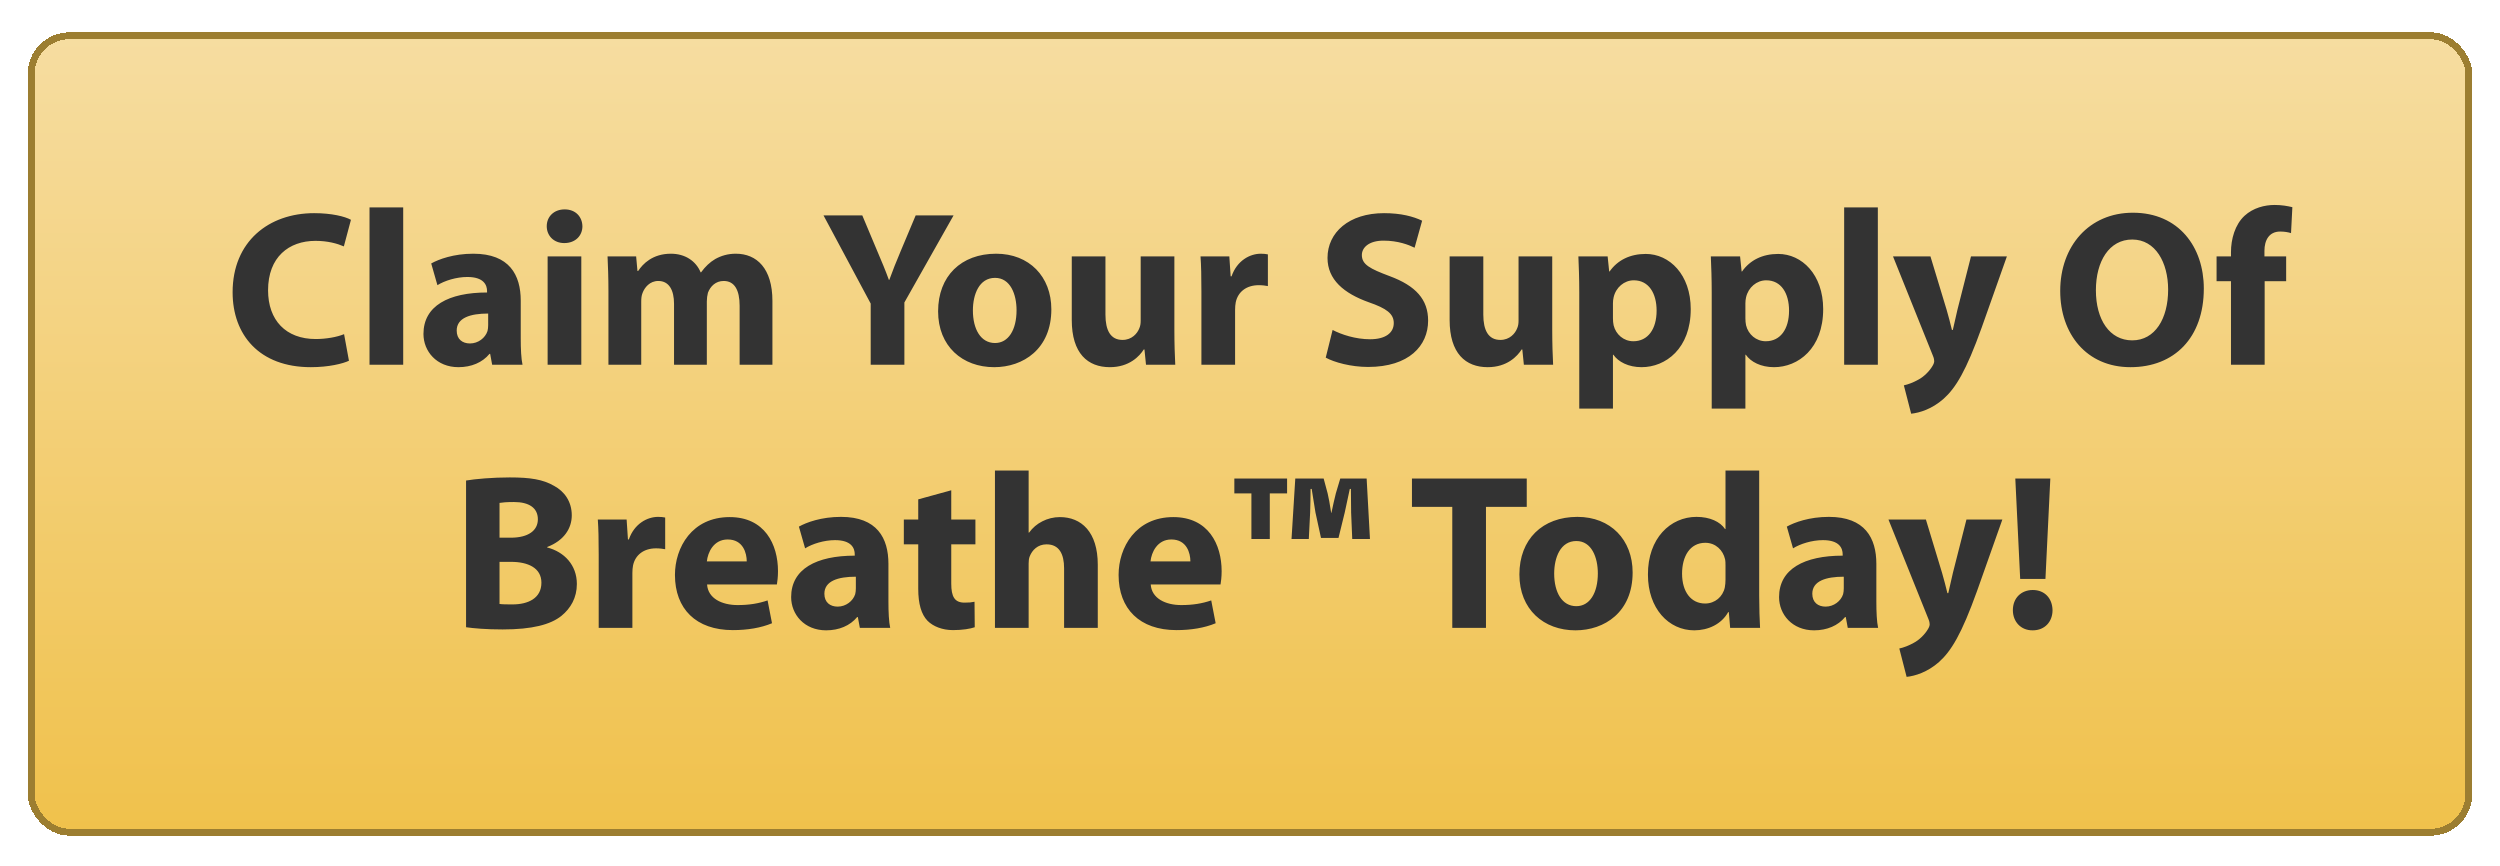
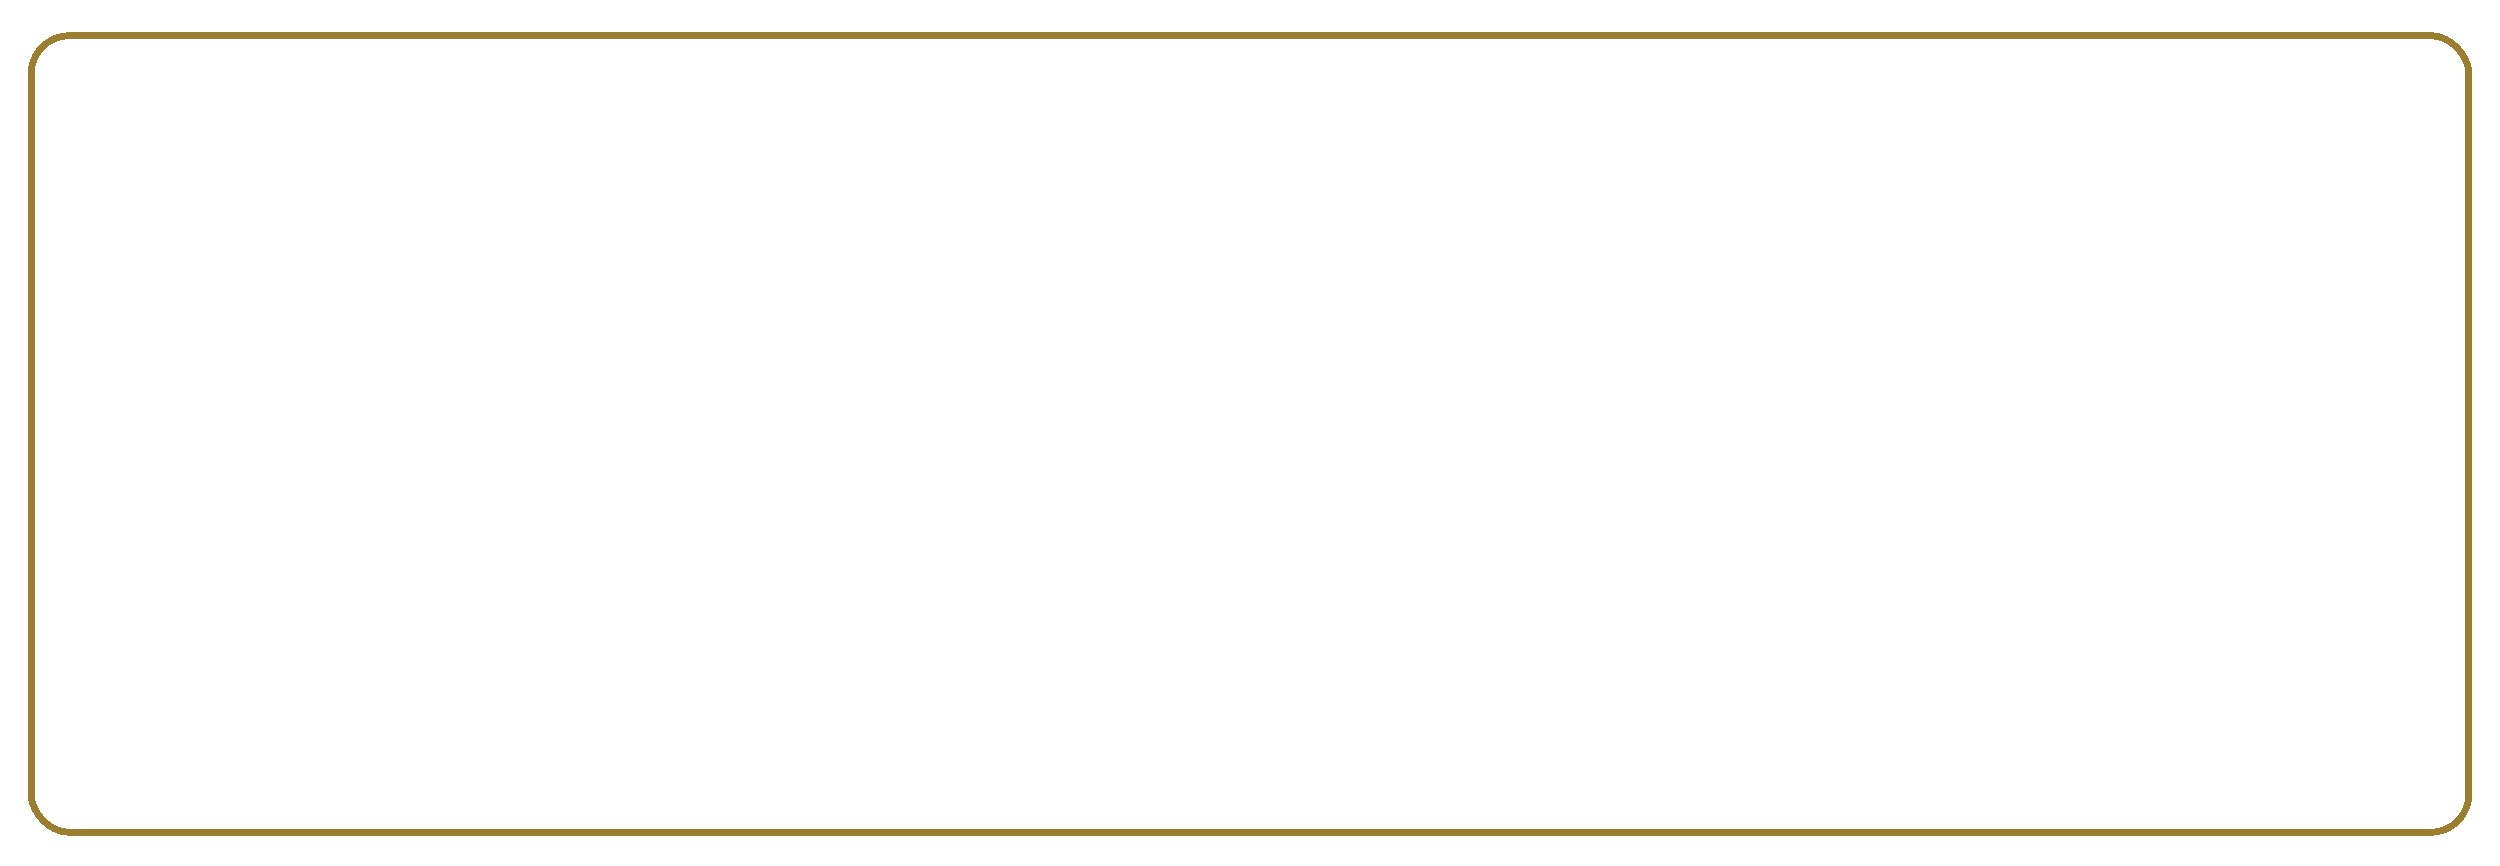
<svg xmlns="http://www.w3.org/2000/svg" width="361" height="125" viewBox="0 0 361 125" fill="none">
  <g filter="url(#filter0_d_1_2874)">
-     <rect x="4" y="3.668" width="353" height="116" rx="6" fill="url(#paint0_linear_1_2874)" shape-rendering="crispEdges" />
    <rect x="4.5" y="4.168" width="352" height="115" rx="5.5" stroke="#9C7E31" shape-rendering="crispEdges" />
    <g filter="url(#filter1_d_1_2874)">
-       <path d="M48.685 46.252L49.389 50.092C48.525 50.508 46.477 51.02 43.885 51.02C36.429 51.02 32.589 46.348 32.589 40.204C32.589 32.844 37.837 28.78 44.365 28.78C46.893 28.78 48.813 29.26 49.677 29.74L48.653 33.58C47.693 33.164 46.317 32.78 44.557 32.78C40.717 32.78 37.709 35.116 37.709 39.916C37.709 44.236 40.269 46.956 44.589 46.956C46.093 46.956 47.693 46.668 48.685 46.252ZM52.358 50.668V27.948H57.222V50.668H52.358ZM74.195 41.42V46.892C74.195 48.364 74.259 49.804 74.451 50.668H70.067L69.779 49.1H69.683C68.659 50.348 67.059 51.02 65.203 51.02C62.035 51.02 60.147 48.716 60.147 46.22C60.147 42.156 63.795 40.236 69.331 40.236V40.044C69.331 39.18 68.883 37.996 66.483 37.996C64.883 37.996 63.187 38.54 62.163 39.18L61.267 36.044C62.355 35.436 64.499 34.636 67.347 34.636C72.563 34.636 74.195 37.708 74.195 41.42ZM69.491 44.972V43.276C66.931 43.276 64.947 43.884 64.947 45.74C64.947 46.988 65.779 47.596 66.867 47.596C68.051 47.596 69.075 46.796 69.395 45.804C69.459 45.548 69.491 45.26 69.491 44.972ZM82.941 50.668H78.077V35.02H82.941V50.668ZM80.541 28.236C82.109 28.236 83.069 29.292 83.101 30.668C83.101 32.012 82.109 33.1 80.477 33.1C78.941 33.1 77.949 32.012 77.949 30.668C77.949 29.292 78.973 28.236 80.541 28.236ZM86.858 50.668V40.012C86.858 38.06 86.794 36.428 86.73 35.02H90.858L91.05 37.132H91.146C91.818 36.108 93.226 34.636 95.882 34.636C97.93 34.636 99.498 35.692 100.17 37.324H100.234C100.842 36.492 101.514 35.852 102.282 35.404C103.146 34.924 104.106 34.636 105.258 34.636C108.266 34.636 110.538 36.748 110.538 41.452V50.668H105.802V42.156C105.802 39.884 105.066 38.572 103.498 38.572C102.346 38.572 101.578 39.34 101.226 40.268C101.13 40.62 101.066 41.1 101.066 41.516V50.668H96.33V41.868C96.33 39.916 95.626 38.572 94.058 38.572C92.81 38.572 92.074 39.532 91.786 40.3C91.626 40.684 91.594 41.132 91.594 41.548V50.668H86.858ZM129.593 50.668H124.729V41.836L117.913 29.1H123.513L125.689 34.284C126.361 35.852 126.841 37.004 127.353 38.412H127.417C127.897 37.068 128.409 35.82 129.049 34.284L131.225 29.1H136.697L129.593 41.676V50.668ZM142.846 34.636C147.614 34.636 150.814 37.932 150.814 42.668C150.814 48.396 146.75 51.02 142.558 51.02C137.982 51.02 134.462 48.012 134.462 42.956C134.462 37.868 137.79 34.636 142.846 34.636ZM142.686 38.124C140.382 38.124 139.486 40.524 139.486 42.828C139.486 45.516 140.606 47.532 142.686 47.532C144.606 47.532 145.79 45.644 145.79 42.796C145.79 40.492 144.894 38.124 142.686 38.124ZM168.579 35.02V45.644C168.579 47.692 168.643 49.356 168.707 50.668H164.483L164.259 48.46H164.163C163.555 49.42 162.083 51.02 159.267 51.02C156.067 51.02 153.763 49.036 153.763 44.204V35.02H158.627V43.436C158.627 45.708 159.363 47.084 161.091 47.084C162.435 47.084 163.235 46.156 163.523 45.388C163.651 45.1 163.715 44.748 163.715 44.332V35.02H168.579ZM172.483 50.668V40.172C172.483 37.868 172.451 36.364 172.355 35.02H176.515L176.707 37.9H176.835C177.635 35.596 179.523 34.636 181.059 34.636C181.507 34.636 181.731 34.668 182.083 34.732V39.308C181.699 39.244 181.315 39.18 180.771 39.18C178.979 39.18 177.763 40.14 177.443 41.644C177.379 41.964 177.347 42.348 177.347 42.732V50.668H172.483ZM190.436 49.644L191.428 45.644C192.708 46.316 194.756 46.988 196.836 46.988C199.076 46.988 200.26 46.06 200.26 44.652C200.26 43.308 199.236 42.54 196.644 41.644C193.06 40.364 190.692 38.38 190.692 35.244C190.692 31.564 193.796 28.78 198.852 28.78C201.316 28.78 203.076 29.26 204.356 29.868L203.268 33.772C202.436 33.356 200.868 32.748 198.788 32.748C196.676 32.748 195.652 33.74 195.652 34.828C195.652 36.204 196.836 36.812 199.652 37.868C203.46 39.276 205.22 41.26 205.22 44.3C205.22 47.916 202.468 50.988 196.548 50.988C194.084 50.988 191.652 50.316 190.436 49.644ZM223.142 35.02V45.644C223.142 47.692 223.206 49.356 223.27 50.668H219.046L218.822 48.46H218.726C218.118 49.42 216.646 51.02 213.83 51.02C210.63 51.02 208.326 49.036 208.326 44.204V35.02H213.19V43.436C213.19 45.708 213.926 47.084 215.654 47.084C216.998 47.084 217.798 46.156 218.086 45.388C218.214 45.1 218.278 44.748 218.278 44.332V35.02H223.142ZM227.046 57.004V40.268C227.046 38.22 226.982 36.492 226.918 35.02H231.142L231.366 37.196H231.43C232.582 35.564 234.374 34.668 236.646 34.668C240.07 34.668 243.142 37.644 243.142 42.636C243.142 48.332 239.526 51.02 236.038 51.02C234.15 51.02 232.678 50.252 231.974 49.228H231.91V57.004H227.046ZM231.91 41.804V43.948C231.91 44.332 231.942 44.652 232.006 44.972C232.326 46.284 233.446 47.276 234.854 47.276C236.966 47.276 238.214 45.516 238.214 42.86C238.214 40.364 237.094 38.476 234.918 38.476C233.542 38.476 232.326 39.5 232.006 40.94C231.942 41.196 231.91 41.516 231.91 41.804ZM246.171 57.004V40.268C246.171 38.22 246.107 36.492 246.043 35.02H250.267L250.491 37.196H250.555C251.707 35.564 253.499 34.668 255.771 34.668C259.195 34.668 262.267 37.644 262.267 42.636C262.267 48.332 258.651 51.02 255.163 51.02C253.275 51.02 251.803 50.252 251.099 49.228H251.035V57.004H246.171ZM251.035 41.804V43.948C251.035 44.332 251.067 44.652 251.131 44.972C251.451 46.284 252.571 47.276 253.979 47.276C256.091 47.276 257.339 45.516 257.339 42.86C257.339 40.364 256.219 38.476 254.043 38.476C252.667 38.476 251.451 39.5 251.131 40.94C251.067 41.196 251.035 41.516 251.035 41.804ZM265.296 50.668V27.948H270.16V50.668H265.296ZM272.348 35.02H277.756L280.092 42.732C280.348 43.628 280.668 44.812 280.86 45.644H280.988C281.18 44.78 281.436 43.628 281.66 42.7L283.612 35.02H288.796L285.148 45.324C282.908 51.564 281.404 54.028 279.644 55.596C277.98 57.068 276.188 57.612 274.972 57.74L273.916 53.644C274.524 53.516 275.292 53.228 276.028 52.812C276.764 52.428 277.596 51.628 278.044 50.86C278.204 50.604 278.3 50.348 278.3 50.156C278.3 49.964 278.268 49.74 278.108 49.356L272.348 35.02ZM306.991 28.716C313.615 28.716 317.231 33.676 317.231 39.66C317.231 46.764 312.975 51.02 306.639 51.02C300.271 51.02 296.495 46.188 296.495 40.012C296.495 33.548 300.655 28.716 306.991 28.716ZM306.895 32.588C303.567 32.588 301.647 35.724 301.647 39.916C301.647 44.172 303.631 47.148 306.895 47.148C310.191 47.148 312.079 44.012 312.079 39.82C312.079 35.916 310.255 32.588 306.895 32.588ZM326.017 50.668H321.153V38.604H319.073V35.02H321.153V34.412C321.153 32.524 321.729 30.444 323.105 29.164C324.353 28.012 326.017 27.596 327.457 27.596C328.513 27.596 329.345 27.756 330.017 27.916L329.825 31.66C329.409 31.532 328.897 31.436 328.257 31.436C326.657 31.436 325.985 32.684 325.985 34.22V35.02H329.121V38.604H326.017V50.668ZM66.299 88.572V67.388C67.579 67.164 70.139 66.94 72.603 66.94C75.579 66.94 77.403 67.228 79.004 68.156C80.507 68.956 81.564 70.428 81.564 72.412C81.564 74.3 80.444 76.06 78.011 76.988V77.052C80.475 77.692 82.299 79.58 82.299 82.332C82.299 84.316 81.403 85.852 80.059 86.94C78.492 88.188 75.868 88.892 71.579 88.892C69.18 88.892 67.388 88.732 66.299 88.572ZM71.132 70.62V75.644H72.731C75.323 75.644 76.668 74.588 76.668 72.988C76.668 71.356 75.419 70.492 73.212 70.492C72.124 70.492 71.516 70.556 71.132 70.62ZM71.132 79.132V85.212C71.612 85.276 72.188 85.276 73.019 85.276C75.228 85.276 77.18 84.412 77.18 82.14C77.18 79.996 75.228 79.132 72.796 79.132H71.132ZM85.452 88.668V78.172C85.452 75.868 85.42 74.364 85.324 73.02H89.484L89.676 75.9H89.804C90.604 73.596 92.492 72.636 94.028 72.636C94.476 72.636 94.7 72.668 95.052 72.732V77.308C94.668 77.244 94.284 77.18 93.74 77.18C91.948 77.18 90.732 78.14 90.412 79.644C90.348 79.964 90.316 80.348 90.316 80.732V88.668H85.452ZM111.182 82.396H101.102C101.23 84.412 103.246 85.372 105.518 85.372C107.182 85.372 108.526 85.148 109.838 84.7L110.478 87.996C108.878 88.668 106.926 88.988 104.814 88.988C99.502 88.988 96.462 85.916 96.462 81.02C96.462 77.052 98.926 72.668 104.366 72.668C109.422 72.668 111.342 76.604 111.342 80.476C111.342 81.308 111.246 82.044 111.182 82.396ZM101.07 79.068H106.83C106.83 77.884 106.318 75.9 104.078 75.9C102.03 75.9 101.198 77.788 101.07 79.068ZM127.289 79.42V84.892C127.289 86.364 127.353 87.804 127.545 88.668H123.161L122.873 87.1H122.777C121.753 88.348 120.153 89.02 118.297 89.02C115.129 89.02 113.241 86.716 113.241 84.22C113.241 80.156 116.889 78.236 122.425 78.236V78.044C122.425 77.18 121.977 75.996 119.577 75.996C117.977 75.996 116.281 76.54 115.257 77.18L114.361 74.044C115.449 73.436 117.593 72.636 120.441 72.636C125.657 72.636 127.289 75.708 127.289 79.42ZM122.585 82.972V81.276C120.025 81.276 118.041 81.884 118.041 83.74C118.041 84.988 118.873 85.596 119.961 85.596C121.145 85.596 122.169 84.796 122.489 83.804C122.553 83.548 122.585 83.26 122.585 82.972ZM131.593 70.108L136.361 68.796V73.02H139.849V76.604H136.361V82.268C136.361 84.156 136.841 85.02 138.281 85.02C138.953 85.02 139.273 84.988 139.721 84.892L139.753 88.572C139.145 88.796 137.961 88.988 136.617 88.988C135.049 88.988 133.737 88.444 132.937 87.644C132.041 86.716 131.593 85.212 131.593 83.004V76.604H129.513V73.02H131.593V70.108ZM142.671 88.668V65.948H147.535V74.908H147.599C148.111 74.204 148.751 73.66 149.519 73.276C150.255 72.892 151.151 72.668 152.047 72.668C155.151 72.668 157.519 74.812 157.519 79.548V88.668H152.655V80.06C152.655 78.012 151.951 76.604 150.127 76.604C148.847 76.604 148.047 77.436 147.695 78.332C147.567 78.62 147.535 79.036 147.535 79.388V88.668H142.671ZM175.245 82.396H165.165C165.293 84.412 167.309 85.372 169.581 85.372C171.245 85.372 172.589 85.148 173.901 84.7L174.541 87.996C172.941 88.668 170.989 88.988 168.877 88.988C163.565 88.988 160.525 85.916 160.525 81.02C160.525 77.052 162.989 72.668 168.429 72.668C173.485 72.668 175.405 76.604 175.405 80.476C175.405 81.308 175.309 82.044 175.245 82.396ZM165.133 79.068H170.893C170.893 77.884 170.381 75.9 168.141 75.9C166.093 75.9 165.261 77.788 165.133 79.068ZM177.239 67.1H184.855V69.244H182.359V75.836H179.703V69.244H177.239V67.1ZM196.823 75.836H194.263L194.103 72.028C194.071 71.036 194.103 69.948 194.071 68.604H193.911C193.655 69.788 193.399 71.036 193.175 72.028L192.279 75.676H189.751L188.951 71.996C188.823 71.132 188.599 69.756 188.407 68.604H188.247C188.247 69.788 188.215 71.004 188.183 72.028L187.991 75.836H185.495L186.039 67.1H190.135L190.711 69.244C190.871 69.916 190.999 70.62 191.223 72.06H191.255C191.479 71.004 191.671 70.14 191.895 69.244L192.535 67.1H196.343L196.823 75.836ZM208.71 88.668V71.196H202.886V67.1H219.462V71.196H213.574V88.668H208.71ZM226.784 72.636C231.552 72.636 234.752 75.932 234.752 80.668C234.752 86.396 230.688 89.02 226.496 89.02C221.92 89.02 218.4 86.012 218.4 80.956C218.4 75.868 221.728 72.636 226.784 72.636ZM226.624 76.124C224.32 76.124 223.424 78.524 223.424 80.828C223.424 83.516 224.544 85.532 226.624 85.532C228.544 85.532 229.728 83.644 229.728 80.796C229.728 78.492 228.832 76.124 226.624 76.124ZM248.162 65.948H253.026V83.996C253.026 85.756 253.09 87.612 253.154 88.668H248.834L248.642 86.396H248.546C247.586 88.124 245.666 89.02 243.65 89.02C239.938 89.02 236.962 85.852 236.962 80.988C236.93 75.708 240.226 72.636 243.97 72.636C245.922 72.636 247.394 73.34 248.098 74.396H248.162V65.948ZM248.162 81.692V79.644C248.162 79.388 248.162 79.036 248.098 78.748C247.81 77.468 246.754 76.38 245.25 76.38C243.01 76.38 241.89 78.364 241.89 80.828C241.89 83.484 243.202 85.148 245.218 85.148C246.626 85.148 247.778 84.188 248.066 82.812C248.13 82.46 248.162 82.076 248.162 81.692ZM269.945 79.42V84.892C269.945 86.364 270.009 87.804 270.201 88.668H265.817L265.529 87.1H265.433C264.409 88.348 262.809 89.02 260.953 89.02C257.785 89.02 255.897 86.716 255.897 84.22C255.897 80.156 259.545 78.236 265.081 78.236V78.044C265.081 77.18 264.633 75.996 262.233 75.996C260.633 75.996 258.937 76.54 257.913 77.18L257.017 74.044C258.105 73.436 260.249 72.636 263.097 72.636C268.313 72.636 269.945 75.708 269.945 79.42ZM265.241 82.972V81.276C262.681 81.276 260.697 81.884 260.697 83.74C260.697 84.988 261.529 85.596 262.617 85.596C263.801 85.596 264.825 84.796 265.145 83.804C265.209 83.548 265.241 83.26 265.241 82.972ZM271.692 73.02H277.1L279.436 80.732C279.692 81.628 280.012 82.812 280.204 83.644H280.332C280.524 82.78 280.78 81.628 281.004 80.7L282.956 73.02H288.14L284.492 83.324C282.252 89.564 280.748 92.028 278.988 93.596C277.324 95.068 275.532 95.612 274.316 95.74L273.26 91.644C273.868 91.516 274.636 91.228 275.372 90.812C276.108 90.428 276.94 89.628 277.388 88.86C277.548 88.604 277.644 88.348 277.644 88.156C277.644 87.964 277.612 87.74 277.452 87.356L271.692 73.02ZM294.362 81.596H290.714L290.01 67.1H295.066L294.362 81.596ZM292.538 89.02H292.474C290.81 89.02 289.658 87.772 289.658 86.108C289.658 84.38 290.842 83.196 292.538 83.196C294.234 83.196 295.354 84.38 295.386 86.108C295.386 87.772 294.266 89.02 292.538 89.02Z" fill="#333333" />
-     </g>
+       </g>
  </g>
  <defs>
    <filter id="filter0_d_1_2874" x="0" y="0.668" width="361" height="124" filterUnits="userSpaceOnUse" color-interpolation-filters="sRGB">
      <feFlood flood-opacity="0" result="BackgroundImageFix" />
      <feColorMatrix in="SourceAlpha" type="matrix" values="0 0 0 0 0 0 0 0 0 0 0 0 0 0 0 0 0 0 127 0" result="hardAlpha" />
      <feOffset dy="1" />
      <feGaussianBlur stdDeviation="2" />
      <feComposite in2="hardAlpha" operator="out" />
      <feColorMatrix type="matrix" values="0 0 0 0 0 0 0 0 0 0 0 0 0 0 0 0 0 0 0.15 0" />
      <feBlend mode="normal" in2="BackgroundImageFix" result="effect1_dropShadow_1_2874" />
      <feBlend mode="normal" in="SourceGraphic" in2="effect1_dropShadow_1_2874" result="shape" />
    </filter>
    <filter id="filter1_d_1_2874" x="32.589" y="27.598" width="298.428" height="69.141" filterUnits="userSpaceOnUse" color-interpolation-filters="sRGB">
      <feFlood flood-opacity="0" result="BackgroundImageFix" />
      <feColorMatrix in="SourceAlpha" type="matrix" values="0 0 0 0 0 0 0 0 0 0 0 0 0 0 0 0 0 0 127 0" result="hardAlpha" />
      <feOffset dx="1" dy="1" />
      <feComposite in2="hardAlpha" operator="out" />
      <feColorMatrix type="matrix" values="0 0 0 0 1 0 0 0 0 1 0 0 0 0 1 0 0 0 1 0" />
      <feBlend mode="normal" in2="BackgroundImageFix" result="effect1_dropShadow_1_2874" />
      <feBlend mode="normal" in="SourceGraphic" in2="effect1_dropShadow_1_2874" result="shape" />
    </filter>
    <linearGradient id="paint0_linear_1_2874" x1="180.5" y1="3.668" x2="180.5" y2="119.668" gradientUnits="userSpaceOnUse">
      <stop stop-color="#F6DDA1" />
      <stop offset="1" stop-color="#F0C14B" />
    </linearGradient>
  </defs>
</svg>